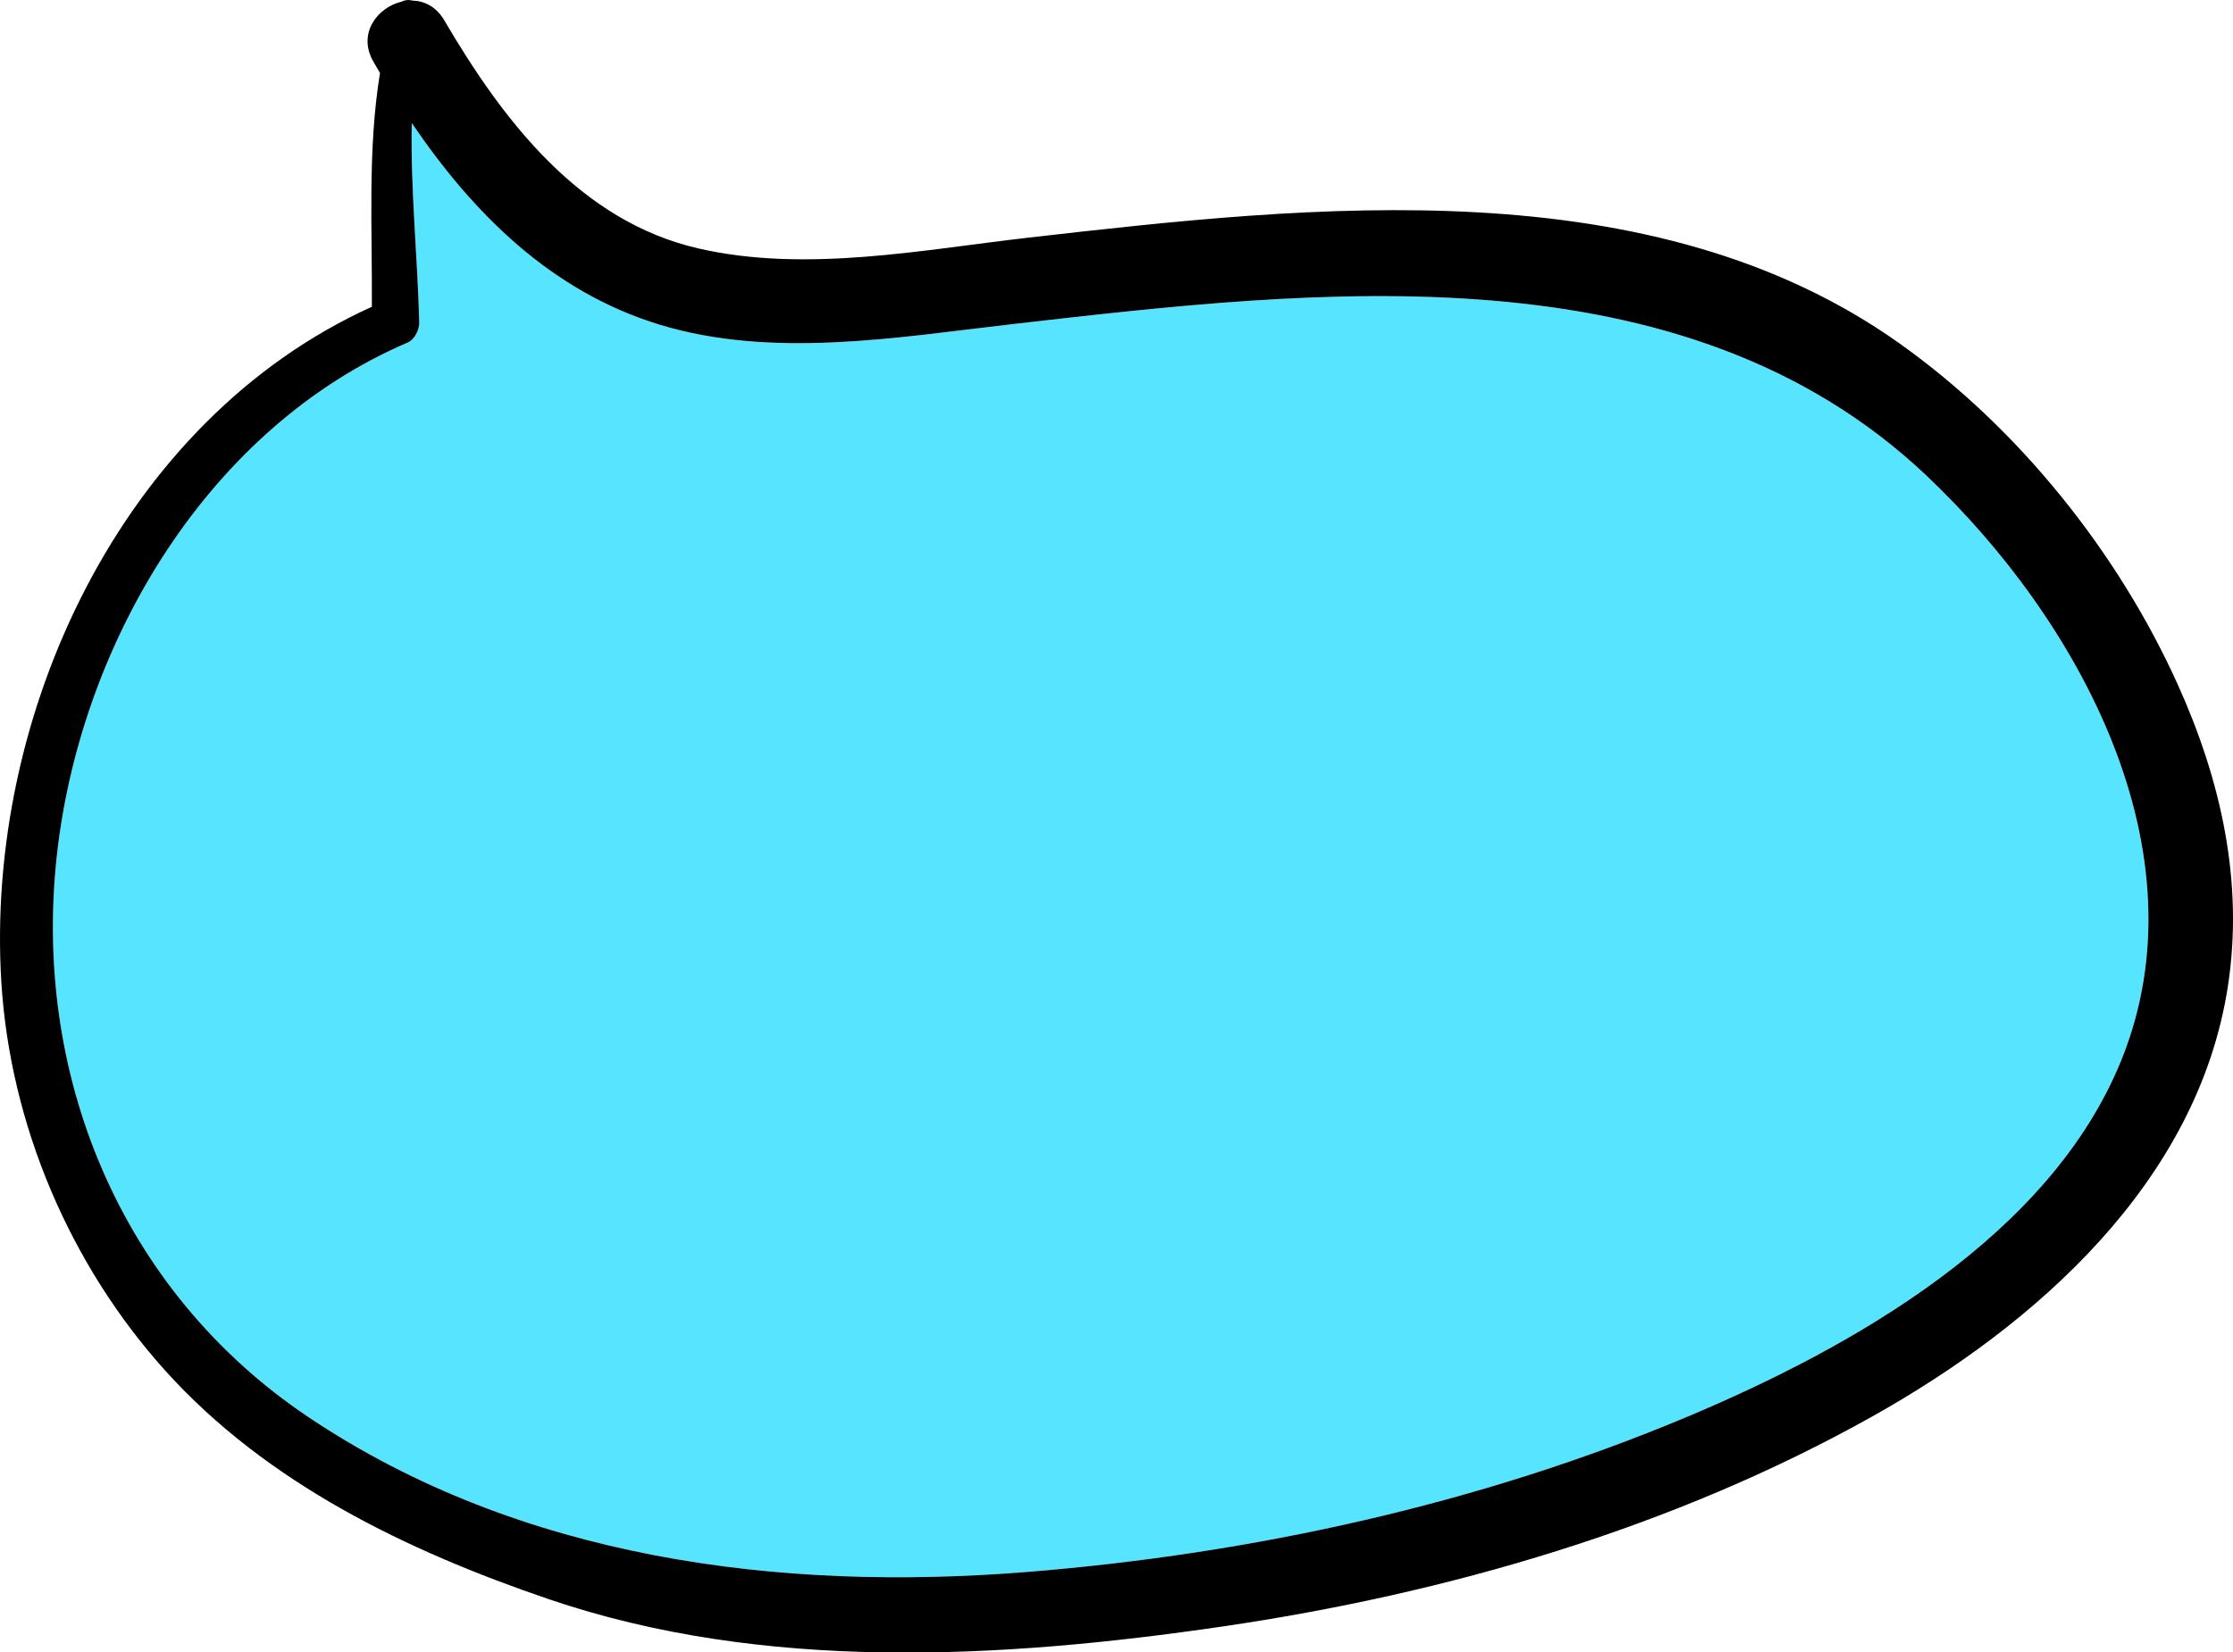
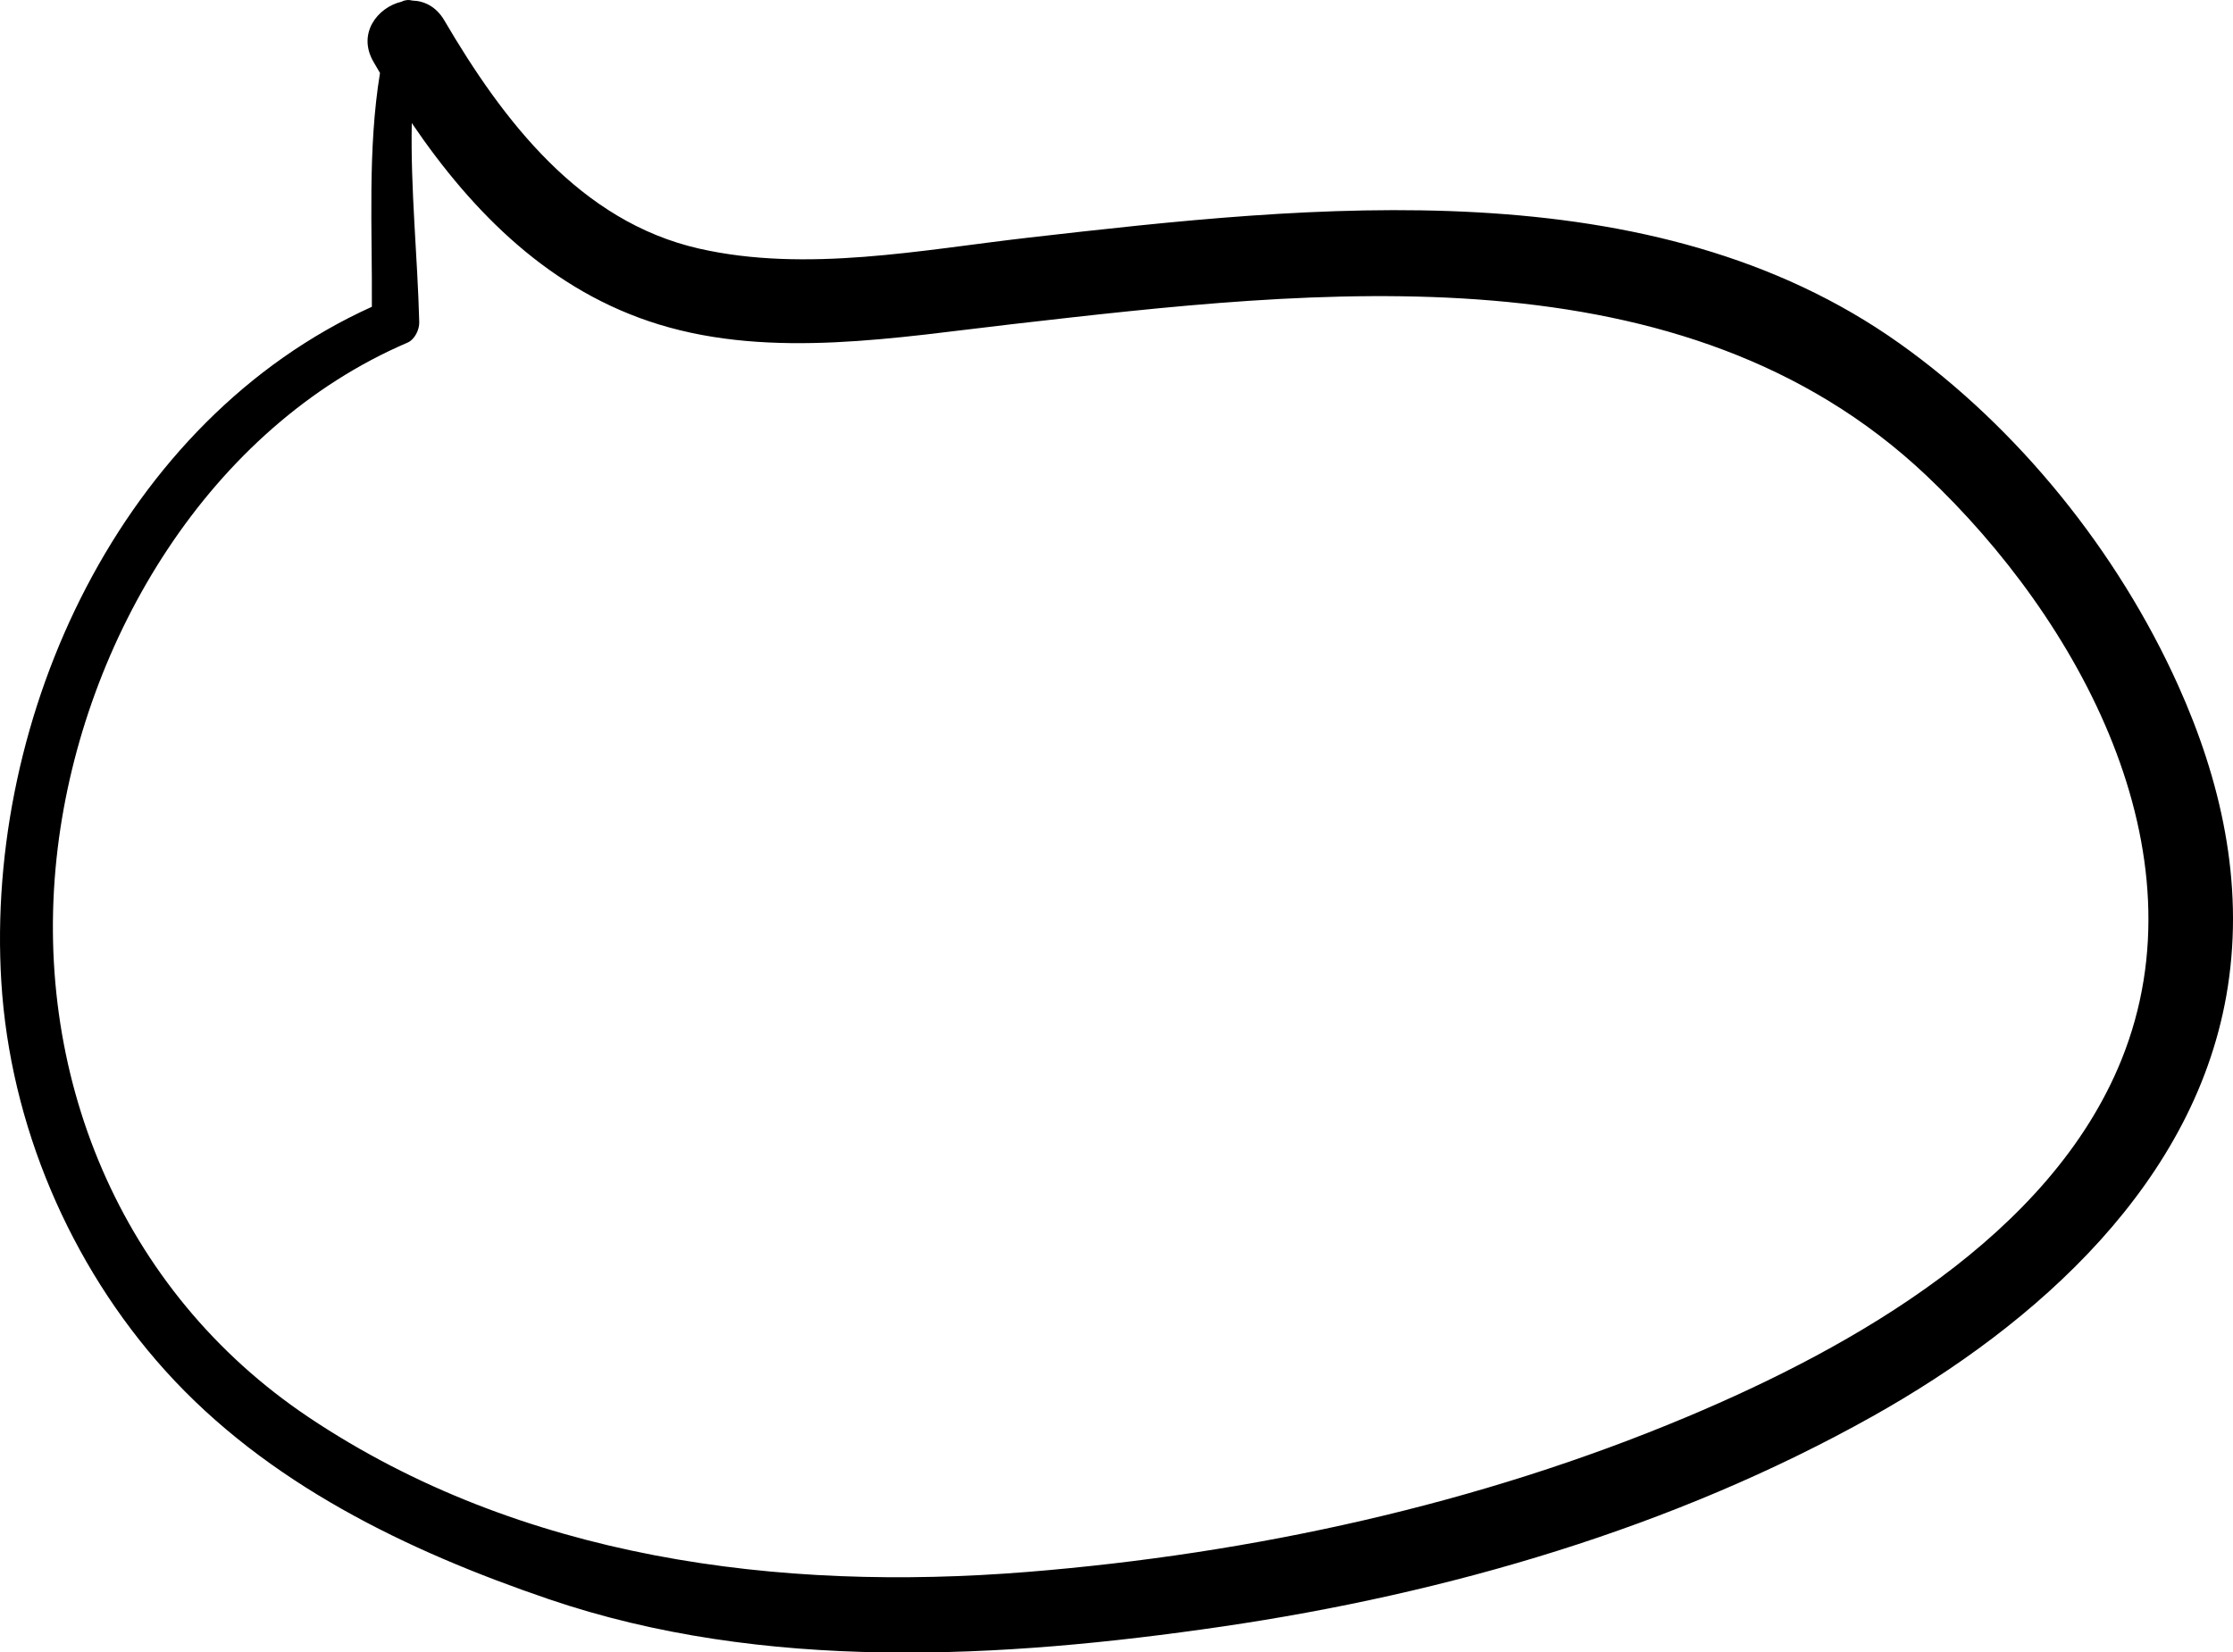
<svg xmlns="http://www.w3.org/2000/svg" fill="#000000" height="370.1" preserveAspectRatio="xMidYMid meet" version="1" viewBox="0.0 0.0 500.0 370.1" width="500" zoomAndPan="magnify">
  <defs>
    <clipPath id="a">
      <path d="M 0 0 L 500 0 L 500 370.129 L 0 370.129 Z M 0 0" />
    </clipPath>
  </defs>
  <g>
    <g id="change1_1">
-       <path d="M 69.215 317.492 C 116.562 349.152 174.449 356.547 230.062 352.066 C 280.328 348.012 331.199 336.898 377.766 317.324 C 415 301.676 459.145 276.715 475.027 237.359 C 493.898 190.594 465.535 138.84 431.309 106.473 C 376.938 55.066 294.957 64.785 226.691 72.598 C 200.91 75.551 172.938 80.461 147.52 72.664 C 123.395 65.258 105.941 47.797 92.203 27.559 C 91.906 42.395 93.488 57.355 93.875 72.137 C 93.926 73.824 92.871 76.043 91.242 76.742 C 46.875 95.766 18.605 143.191 12.918 189.996 C 6.832 240.023 26.766 289.109 69.215 317.492" fill="#57e4ff" />
-     </g>
+       </g>
    <g clip-path="url(#a)" id="change2_1">
      <path d="M 12.918 189.996 C 18.605 143.191 46.875 95.766 91.242 76.742 C 92.871 76.043 93.926 73.824 93.875 72.137 C 93.488 57.355 91.906 42.395 92.203 27.559 C 105.941 47.797 123.395 65.258 147.52 72.664 C 172.938 80.461 200.91 75.551 226.691 72.598 C 294.957 64.785 376.938 55.066 431.309 106.473 C 465.535 138.84 493.898 190.594 475.027 237.359 C 459.145 276.715 415 301.676 377.766 317.324 C 331.199 336.898 280.328 348.012 230.062 352.066 C 174.449 356.547 116.562 349.152 69.215 317.492 C 26.766 289.109 6.832 240.023 12.918 189.996 Z M 36.973 306.949 C 59.75 332.242 91.152 347.352 122.859 358.16 C 170.953 374.559 224.215 371.531 273.695 364.293 C 324.004 356.93 374.738 342.188 419.25 317.234 C 455.98 296.652 492.105 264.684 498.848 220.945 C 502.453 197.566 497.297 174.758 487.68 153.418 C 474.246 123.613 451.941 95.836 425.355 76.934 C 369.941 37.52 294.051 45.949 230.445 53.207 C 206.375 55.957 180.566 61.141 156.535 55.68 C 129.84 49.609 112.637 26.988 99.484 4.559 C 97.703 1.516 95.047 0.207 92.355 0.129 C 91.555 -0.094 90.684 -0.023 89.938 0.371 C 84.5 1.645 79.965 7.531 83.621 13.832 C 84.102 14.668 84.594 15.504 85.086 16.34 C 82.281 33.523 83.379 51.305 83.266 68.711 C 27.172 94.094 -3.371 160.203 0.297 219.922 C 2.258 251.844 15.637 283.25 36.973 306.949" fill="inherit" />
    </g>
  </g>
</svg>